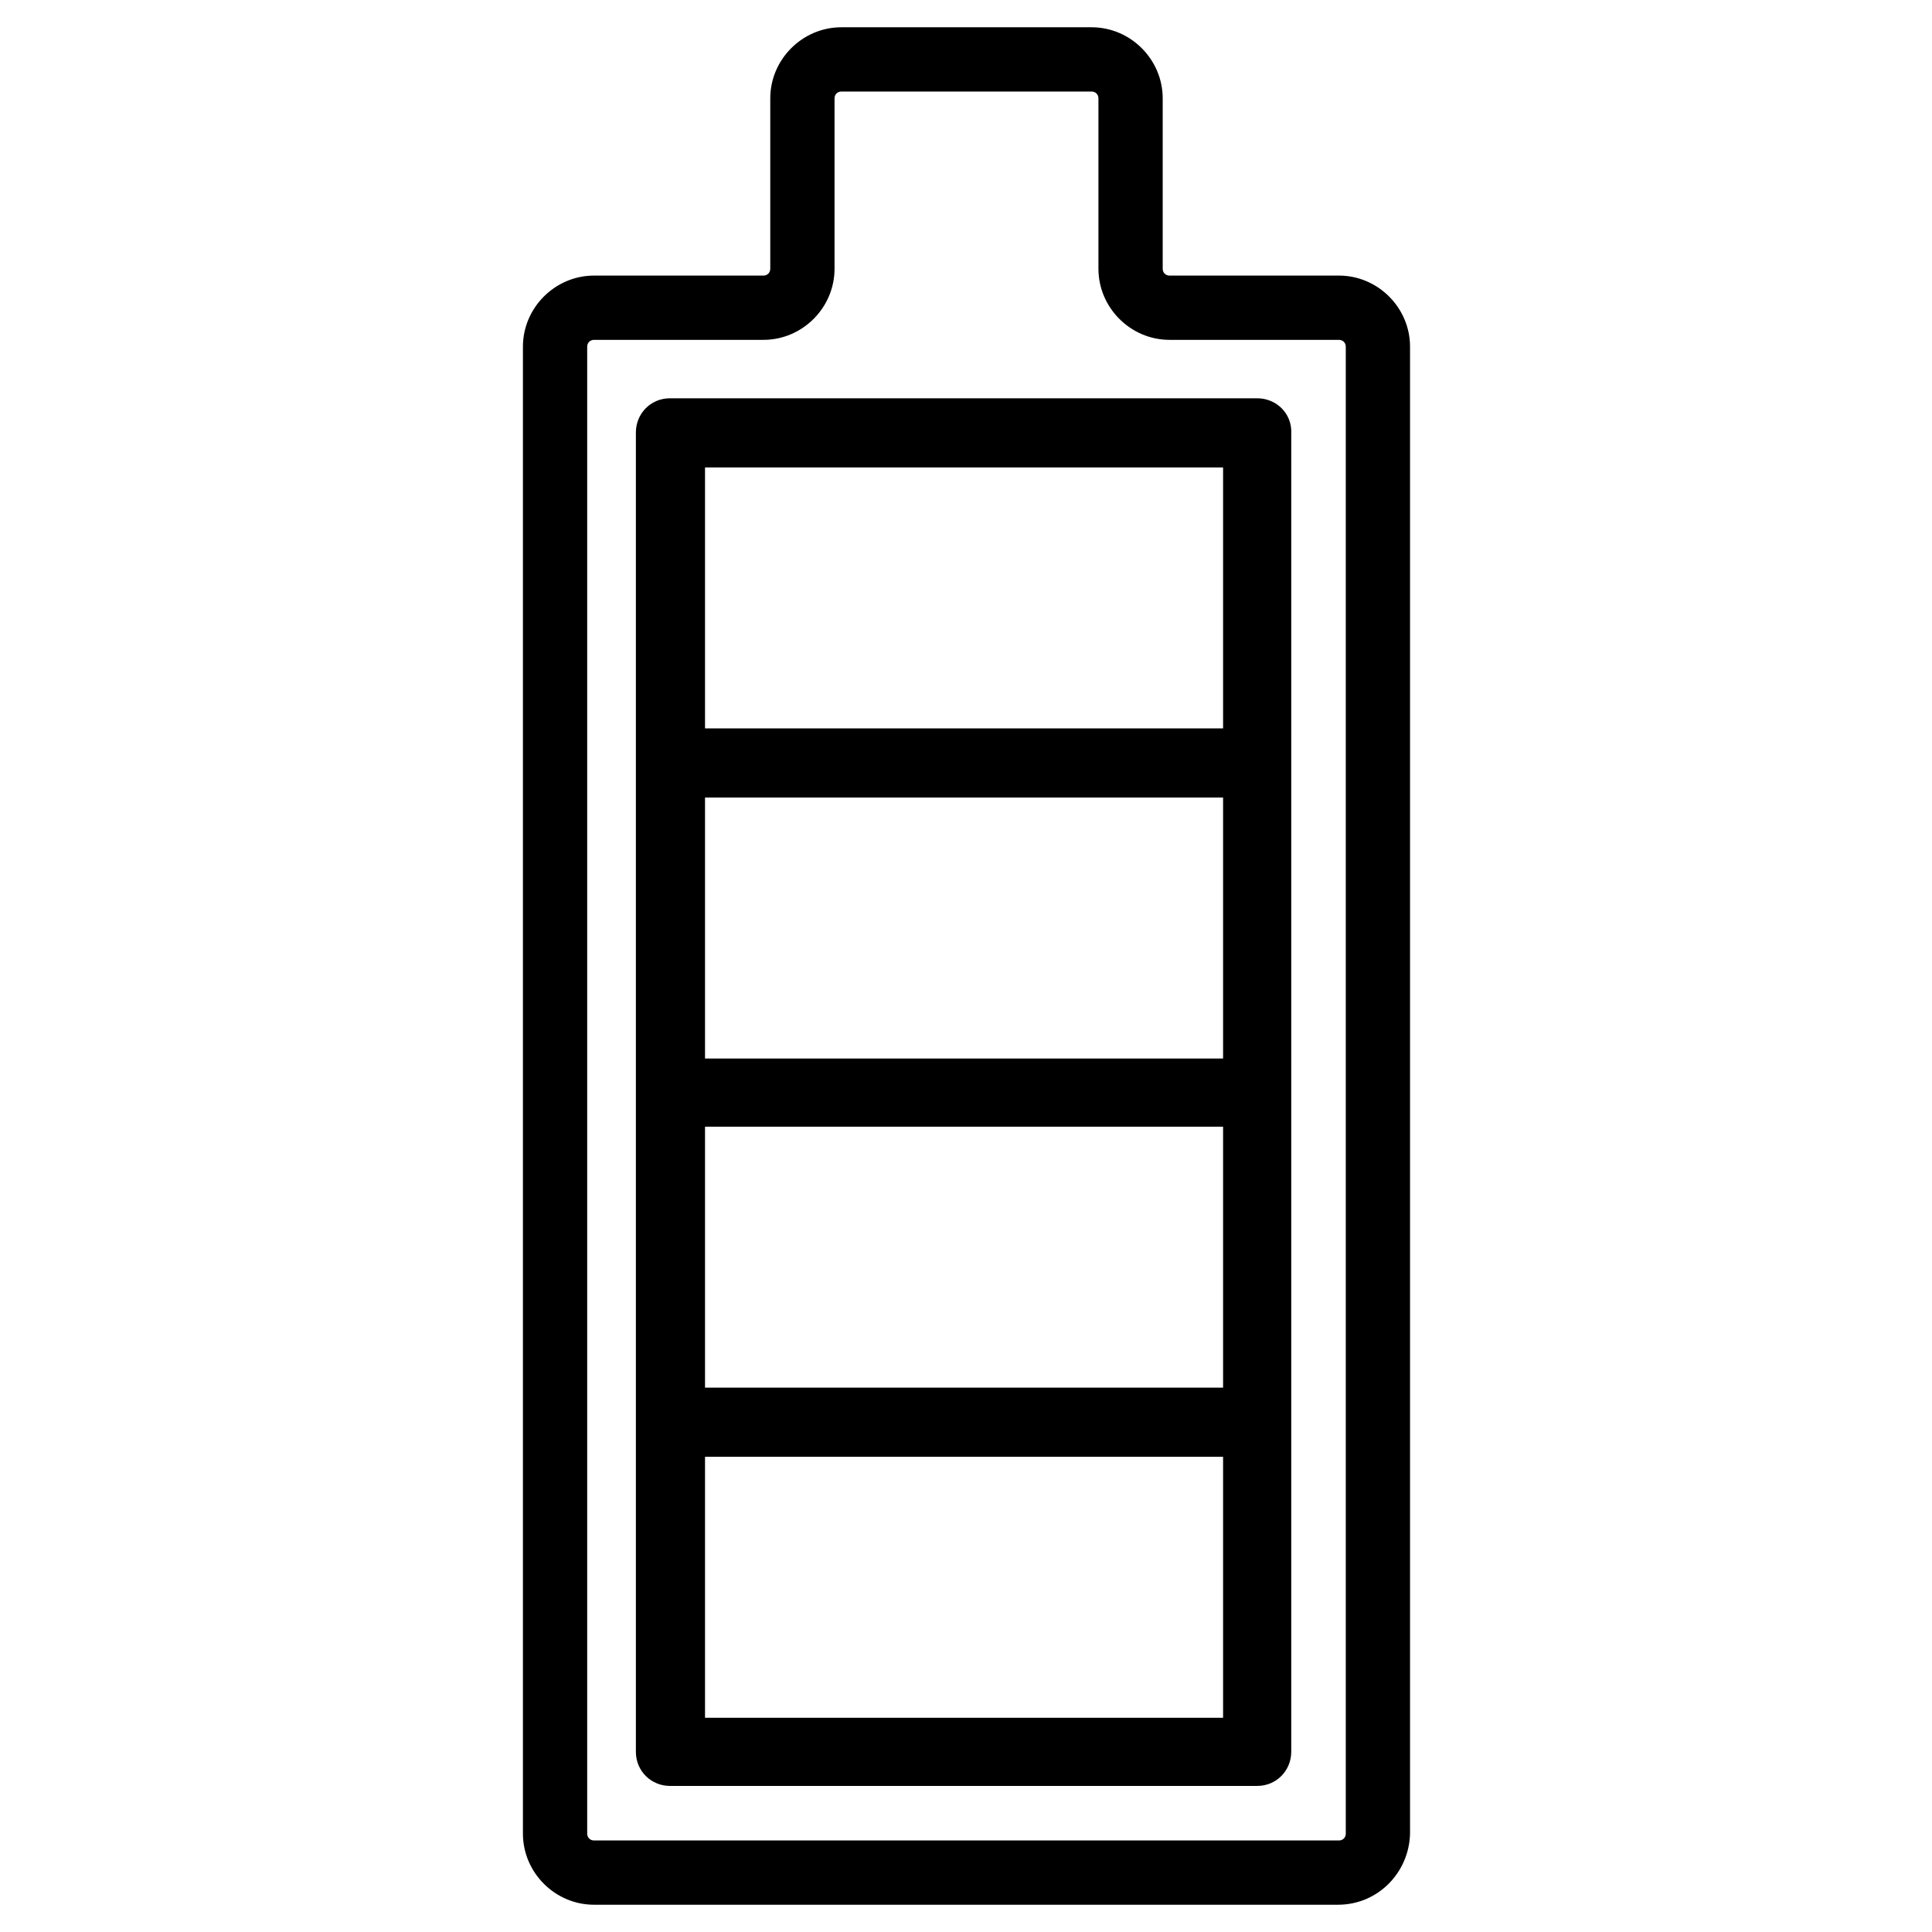
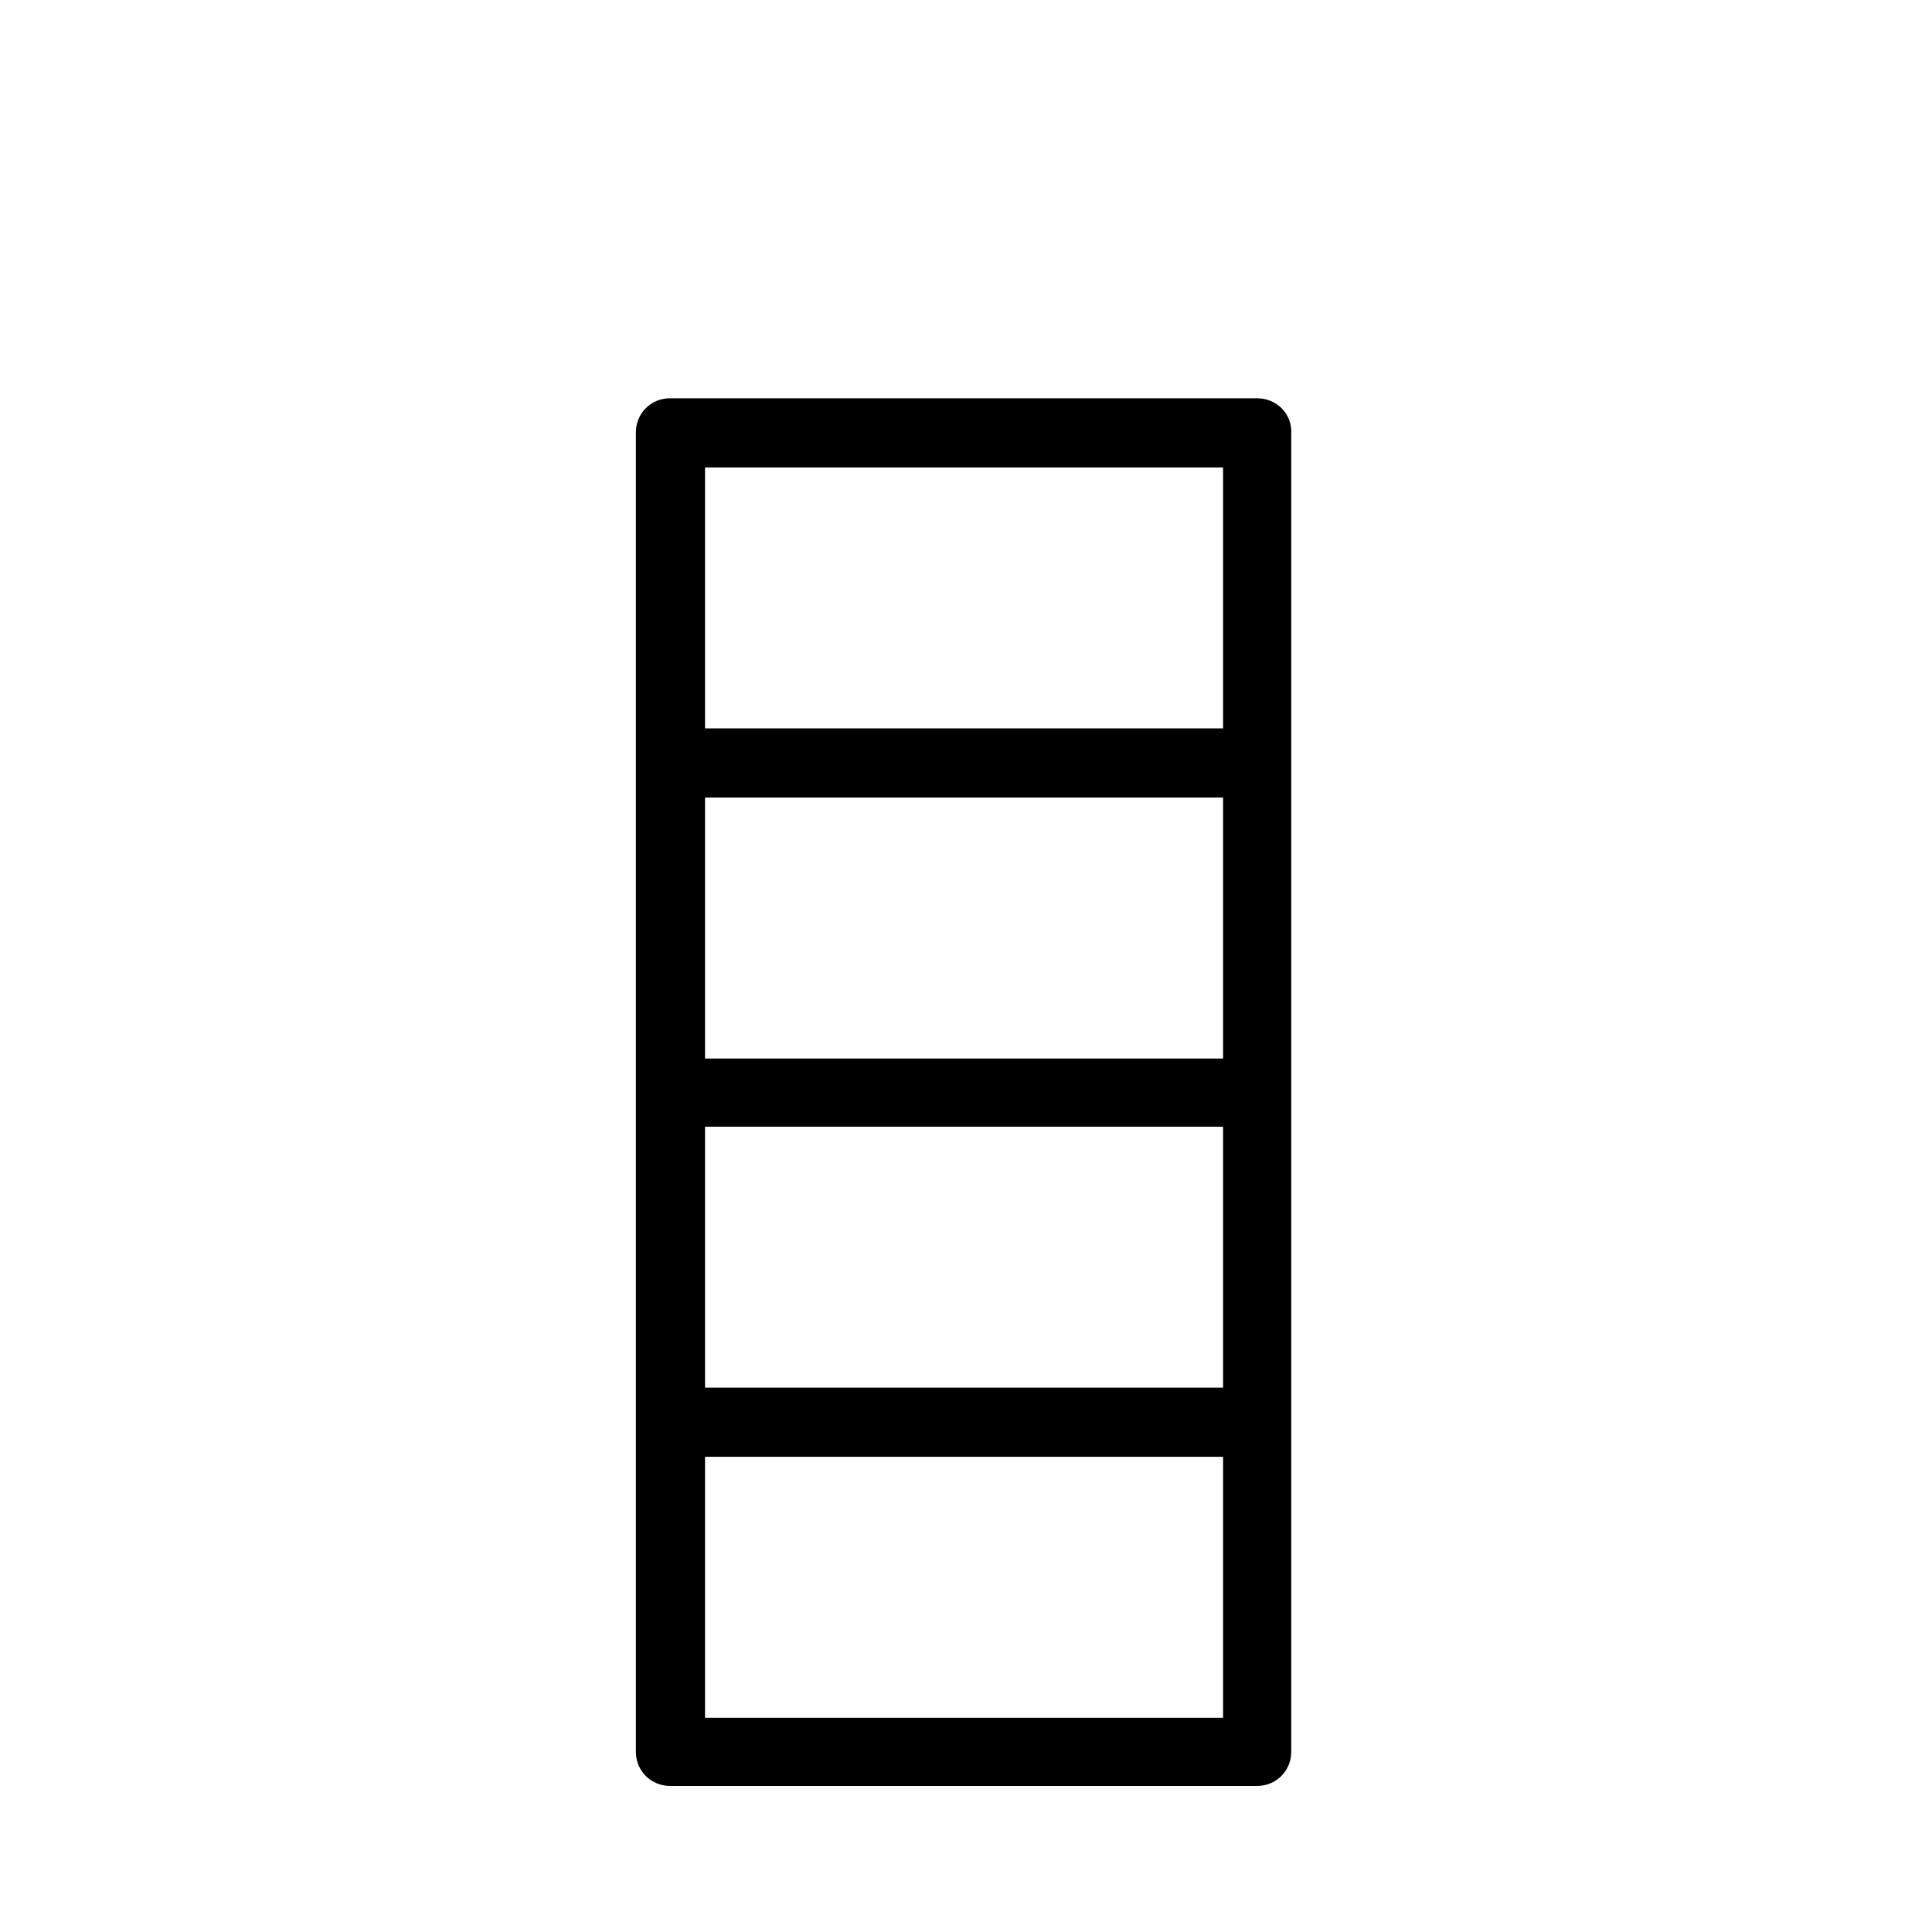
<svg xmlns="http://www.w3.org/2000/svg" version="1.1" id="Vrstva_1" x="0px" y="0px" viewBox="0 0 198.4 198.4" style="enable-background:new 0 0 198.4 198.4;" xml:space="preserve">
  <g>
    <g>
      <path d="M129.1,40.9H68.8c-2,0-3.5,1.6-3.5,3.5v135.5c0,2,1.6,3.5,3.5,3.5h60.3c2,0,3.5-1.6,3.5-3.5V44.5    C132.7,42.5,131.1,40.9,129.1,40.9z M72.4,48h53.2v26.8H72.4V48z M72.4,81.9h53.2v26.8H72.4V81.9z M72.4,115.7h53.2v26.8H72.4    V115.7z M125.6,176.4H72.4v-26.8h53.2V176.4z" />
    </g>
-     <path d="M137.4,195.6H61c-4,0-7.3-3.3-7.3-7.3V35.6c0-4,3.3-7.3,7.3-7.3h17.4c0.4,0,0.7-0.3,0.7-0.7V10.1c0-4,3.3-7.3,7.3-7.3h25.7   c4,0,7.3,3.3,7.3,7.3v17.5c0,0.4,0.3,0.7,0.7,0.7h17.4c4,0,7.3,3.3,7.3,7.3v152.7C144.7,192.3,141.5,195.6,137.4,195.6z M61,34.9   c-0.4,0-0.7,0.3-0.7,0.7v152.7c0,0.4,0.3,0.7,0.7,0.7h76.5c0.4,0,0.7-0.3,0.7-0.7V35.6c0-0.4-0.3-0.7-0.7-0.7h-17.4   c-4,0-7.3-3.3-7.3-7.3V10.1c0-0.4-0.3-0.7-0.7-0.7H86.4c-0.4,0-0.7,0.3-0.7,0.7v17.5c0,4-3.3,7.3-7.3,7.3H61z" />
  </g>
</svg>